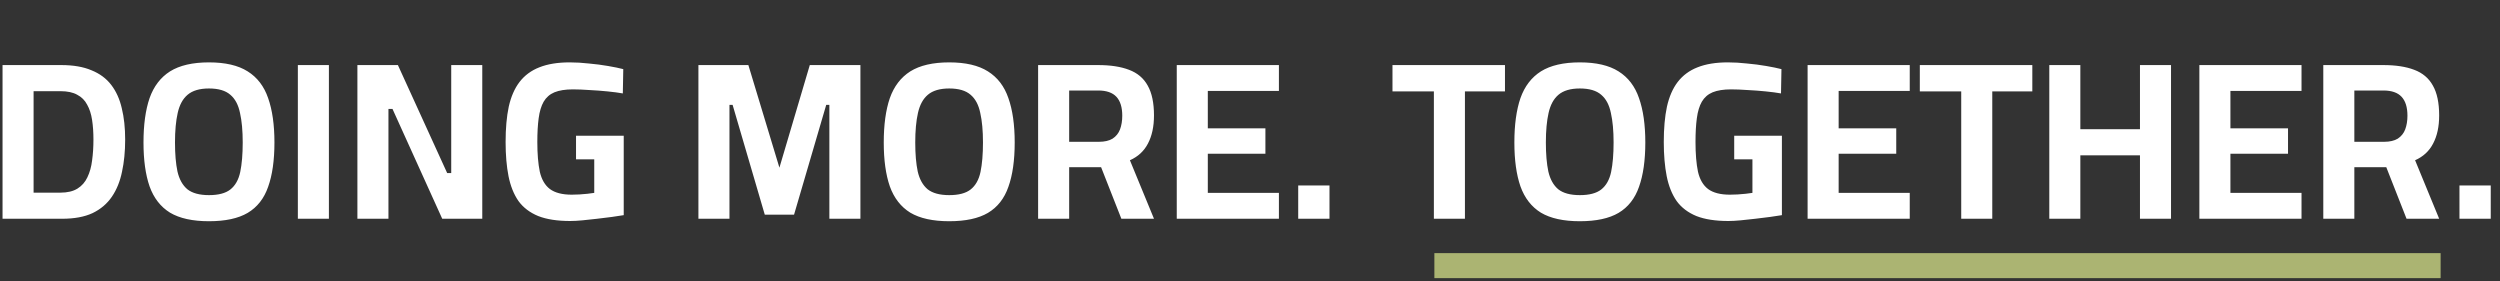
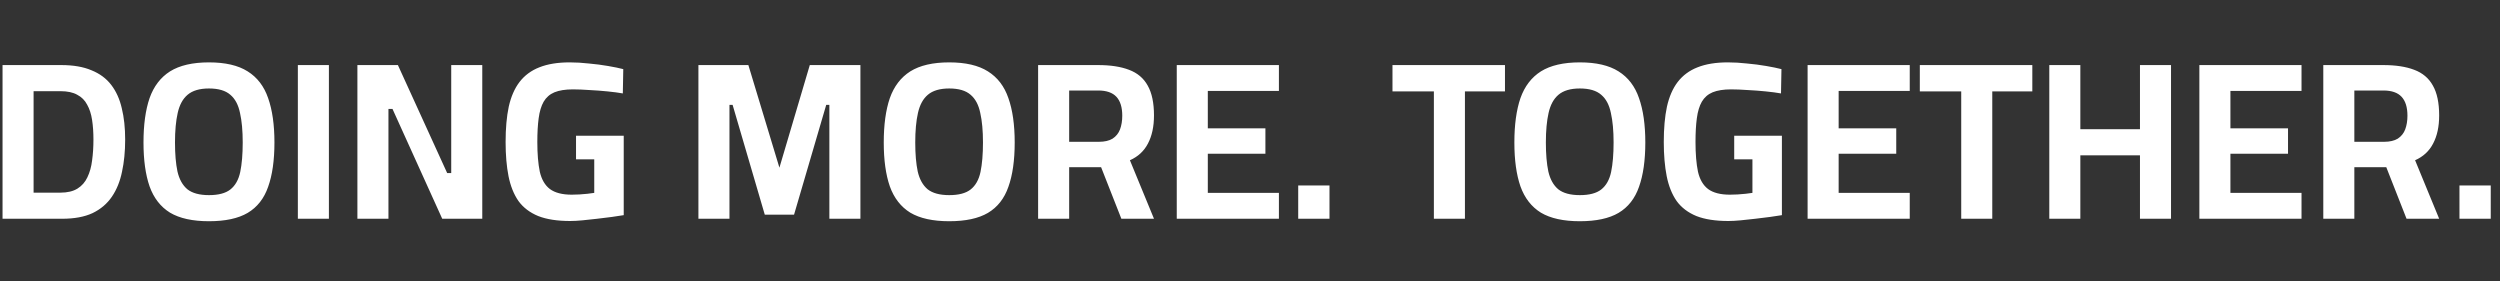
<svg xmlns="http://www.w3.org/2000/svg" width="800" height="90" viewBox="0 0 800 90" fill="none">
  <rect x="0" y="0" width="800" height="90" fill="#333333" stroke="none" />
  <path d="M0.813 70V20.824H19.605C23.445 20.824 26.661 21.376 29.253 22.48C31.893 23.536 34.005 25.096 35.589 27.16C37.173 29.224 38.301 31.72 38.973 34.648C39.693 37.576 40.053 40.912 40.053 44.656C40.053 48.448 39.717 51.88 39.045 54.952C38.421 58.024 37.341 60.688 35.805 62.944C34.269 65.2 32.205 66.952 29.613 68.2C27.021 69.4 23.781 70 19.893 70H0.813ZM10.749 61.648H19.317C21.573 61.648 23.397 61.216 24.789 60.352C26.181 59.488 27.237 58.288 27.957 56.752C28.725 55.168 29.229 53.368 29.469 51.352C29.757 49.288 29.901 47.056 29.901 44.656C29.901 42.352 29.757 40.264 29.469 38.392C29.181 36.472 28.653 34.84 27.885 33.496C27.165 32.104 26.109 31.048 24.717 30.328C23.373 29.56 21.573 29.176 19.317 29.176H10.749V61.648ZM66.869 70.792C61.637 70.792 57.485 69.88 54.413 68.056C51.389 66.184 49.205 63.376 47.861 59.632C46.565 55.888 45.917 51.208 45.917 45.592C45.917 39.928 46.565 35.2 47.861 31.408C49.205 27.616 51.389 24.76 54.413 22.84C57.485 20.92 61.637 19.96 66.869 19.96C72.101 19.96 76.229 20.92 79.253 22.84C82.325 24.76 84.509 27.616 85.805 31.408C87.149 35.2 87.821 39.928 87.821 45.592C87.821 51.304 87.149 56.032 85.805 59.776C84.509 63.52 82.325 66.304 79.253 68.128C76.229 69.904 72.101 70.792 66.869 70.792ZM66.869 62.44C69.893 62.44 72.173 61.84 73.709 60.64C75.293 59.392 76.349 57.52 76.877 55.024C77.405 52.48 77.669 49.336 77.669 45.592C77.669 41.848 77.381 38.704 76.805 36.16C76.277 33.568 75.245 31.624 73.709 30.328C72.173 28.984 69.893 28.312 66.869 28.312C63.893 28.312 61.613 28.984 60.029 30.328C58.493 31.624 57.437 33.568 56.861 36.16C56.285 38.704 55.997 41.848 55.997 45.592C55.997 49.288 56.261 52.384 56.789 54.88C57.365 57.376 58.421 59.272 59.957 60.568C61.541 61.816 63.845 62.44 66.869 62.44ZM95.313 70V20.824H105.249V70H95.313ZM114.368 70V20.824H127.328L143.096 55.384H144.392V20.824H154.328V70H141.512L125.6 34.864H124.304V70H114.368ZM182.456 70.72C178.328 70.72 174.92 70.192 172.232 69.136C169.544 68.032 167.432 66.424 165.896 64.312C164.408 62.152 163.352 59.512 162.728 56.392C162.104 53.224 161.792 49.576 161.792 45.448C161.792 41.08 162.128 37.312 162.8 34.144C163.52 30.928 164.672 28.288 166.256 26.224C167.888 24.112 170 22.552 172.592 21.544C175.232 20.488 178.472 19.96 182.312 19.96C184.28 19.96 186.32 20.08 188.432 20.32C190.592 20.512 192.632 20.776 194.552 21.112C196.52 21.448 198.152 21.784 199.448 22.12L199.304 29.896C197.96 29.656 196.328 29.44 194.408 29.248C192.536 29.056 190.616 28.912 188.648 28.816C186.68 28.672 184.904 28.6 183.32 28.6C180.92 28.6 178.952 28.912 177.416 29.536C175.928 30.16 174.776 31.168 173.96 32.56C173.192 33.904 172.664 35.656 172.376 37.816C172.088 39.928 171.944 42.472 171.944 45.448C171.944 49.24 172.208 52.408 172.736 54.952C173.312 57.448 174.392 59.296 175.976 60.496C177.608 61.696 179.936 62.296 182.96 62.296C183.728 62.296 184.544 62.272 185.408 62.224C186.32 62.176 187.184 62.104 188 62.008C188.864 61.912 189.584 61.816 190.16 61.72V50.992H184.328V43.432H199.592V68.848C198.536 68.992 197.264 69.184 195.776 69.424C194.288 69.616 192.728 69.808 191.096 70C189.512 70.192 187.952 70.36 186.416 70.504C184.928 70.648 183.608 70.72 182.456 70.72ZM223.493 70V20.824H239.477L249.413 53.656L259.133 20.824H275.333V70H265.397V33.568H264.389L254.093 68.704H244.733L234.437 33.568H233.429V70H223.493ZM303.752 70.792C298.52 70.792 294.368 69.88 291.296 68.056C288.272 66.184 286.088 63.376 284.744 59.632C283.448 55.888 282.8 51.208 282.8 45.592C282.8 39.928 283.448 35.2 284.744 31.408C286.088 27.616 288.272 24.76 291.296 22.84C294.368 20.92 298.52 19.96 303.752 19.96C308.984 19.96 313.112 20.92 316.136 22.84C319.208 24.76 321.392 27.616 322.688 31.408C324.032 35.2 324.704 39.928 324.704 45.592C324.704 51.304 324.032 56.032 322.688 59.776C321.392 63.52 319.208 66.304 316.136 68.128C313.112 69.904 308.984 70.792 303.752 70.792ZM303.752 62.44C306.776 62.44 309.056 61.84 310.592 60.64C312.176 59.392 313.232 57.52 313.76 55.024C314.288 52.48 314.552 49.336 314.552 45.592C314.552 41.848 314.264 38.704 313.688 36.16C313.16 33.568 312.128 31.624 310.592 30.328C309.056 28.984 306.776 28.312 303.752 28.312C300.776 28.312 298.496 28.984 296.912 30.328C295.376 31.624 294.32 33.568 293.744 36.16C293.168 38.704 292.88 41.848 292.88 45.592C292.88 49.288 293.144 52.384 293.672 54.88C294.248 57.376 295.304 59.272 296.84 60.568C298.424 61.816 300.728 62.44 303.752 62.44ZM332.196 70V20.824H351.42C355.356 20.824 358.644 21.328 361.284 22.336C363.972 23.344 365.964 25.024 367.26 27.376C368.604 29.728 369.276 32.92 369.276 36.952C369.276 40.504 368.628 43.504 367.332 45.952C366.084 48.352 364.164 50.128 361.572 51.28L369.276 70H358.836L352.356 53.512H342.132V70H332.196ZM342.132 45.376H351.636C353.46 45.376 354.924 45.04 356.028 44.368C357.132 43.648 357.924 42.664 358.404 41.416C358.884 40.12 359.124 38.656 359.124 37.024C359.124 34.336 358.5 32.32 357.252 30.976C356.004 29.632 354.06 28.96 351.42 28.96H342.132V45.376ZM376.563 70V20.824H409.251V29.104H386.499V41.056H404.931V49.192H386.499V61.72H409.251V70H376.563ZM415.428 70V59.344H425.436V70H415.428ZM458.841 70V29.248H445.593V20.824H481.593V29.248H468.777V70H458.841ZM505.549 70.792C500.317 70.792 496.165 69.88 493.093 68.056C490.069 66.184 487.885 63.376 486.541 59.632C485.245 55.888 484.597 51.208 484.597 45.592C484.597 39.928 485.245 35.2 486.541 31.408C487.885 27.616 490.069 24.76 493.093 22.84C496.165 20.92 500.317 19.96 505.549 19.96C510.781 19.96 514.909 20.92 517.933 22.84C521.005 24.76 523.189 27.616 524.485 31.408C525.829 35.2 526.501 39.928 526.501 45.592C526.501 51.304 525.829 56.032 524.485 59.776C523.189 63.52 521.005 66.304 517.933 68.128C514.909 69.904 510.781 70.792 505.549 70.792ZM505.549 62.44C508.573 62.44 510.853 61.84 512.389 60.64C513.973 59.392 515.029 57.52 515.557 55.024C516.085 52.48 516.349 49.336 516.349 45.592C516.349 41.848 516.061 38.704 515.485 36.16C514.957 33.568 513.925 31.624 512.389 30.328C510.853 28.984 508.573 28.312 505.549 28.312C502.573 28.312 500.293 28.984 498.709 30.328C497.173 31.624 496.117 33.568 495.541 36.16C494.965 38.704 494.677 41.848 494.677 45.592C494.677 49.288 494.941 52.384 495.469 54.88C496.045 57.376 497.101 59.272 498.637 60.568C500.221 61.816 502.525 62.44 505.549 62.44ZM553.073 70.72C548.945 70.72 545.537 70.192 542.849 69.136C540.161 68.032 538.049 66.424 536.513 64.312C535.025 62.152 533.969 59.512 533.345 56.392C532.721 53.224 532.409 49.576 532.409 45.448C532.409 41.08 532.745 37.312 533.417 34.144C534.137 30.928 535.289 28.288 536.873 26.224C538.505 24.112 540.617 22.552 543.209 21.544C545.849 20.488 549.089 19.96 552.929 19.96C554.897 19.96 556.937 20.08 559.049 20.32C561.209 20.512 563.249 20.776 565.169 21.112C567.137 21.448 568.769 21.784 570.065 22.12L569.921 29.896C568.577 29.656 566.945 29.44 565.025 29.248C563.153 29.056 561.233 28.912 559.265 28.816C557.297 28.672 555.521 28.6 553.937 28.6C551.537 28.6 549.569 28.912 548.033 29.536C546.545 30.16 545.393 31.168 544.577 32.56C543.809 33.904 543.281 35.656 542.993 37.816C542.705 39.928 542.561 42.472 542.561 45.448C542.561 49.24 542.825 52.408 543.353 54.952C543.929 57.448 545.009 59.296 546.593 60.496C548.225 61.696 550.553 62.296 553.577 62.296C554.345 62.296 555.161 62.272 556.025 62.224C556.937 62.176 557.801 62.104 558.617 62.008C559.481 61.912 560.201 61.816 560.777 61.72V50.992H554.945V43.432H570.209V68.848C569.153 68.992 567.881 69.184 566.393 69.424C564.905 69.616 563.345 69.808 561.713 70C560.129 70.192 558.569 70.36 557.033 70.504C555.545 70.648 554.225 70.72 553.073 70.72ZM578.431 70V20.824H611.119V29.104H588.367V41.056H606.799V49.192H588.367V61.72H611.119V70H578.431ZM627.591 70V29.248H614.343V20.824H650.343V29.248H637.527V70H627.591ZM655.774 70V20.824H665.71V41.344H684.79V20.824H694.726V70H684.79V49.696H665.71V70H655.774ZM703.798 70V20.824H736.486V29.104H713.734V41.056H732.166V49.192H713.734V61.72H736.486V70H703.798ZM743.454 70V20.824H762.678C766.614 20.824 769.902 21.328 772.542 22.336C775.23 23.344 777.222 25.024 778.518 27.376C779.862 29.728 780.534 32.92 780.534 36.952C780.534 40.504 779.886 43.504 778.59 45.952C777.342 48.352 775.422 50.128 772.83 51.28L780.534 70H770.094L763.614 53.512H753.39V70H743.454ZM753.39 45.376H762.894C764.718 45.376 766.182 45.04 767.286 44.368C768.39 43.648 769.182 42.664 769.662 41.416C770.142 40.12 770.382 38.656 770.382 37.024C770.382 34.336 769.758 32.32 768.51 30.976C767.262 29.632 765.318 28.96 762.678 28.96H753.39V45.376ZM787.029 70V59.344H797.037V70H787.029Z" fill="white" />
-   <line x1="459" y1="85" x2="781" y2="85" stroke="#ABB472" stroke-width="8" />
</svg>